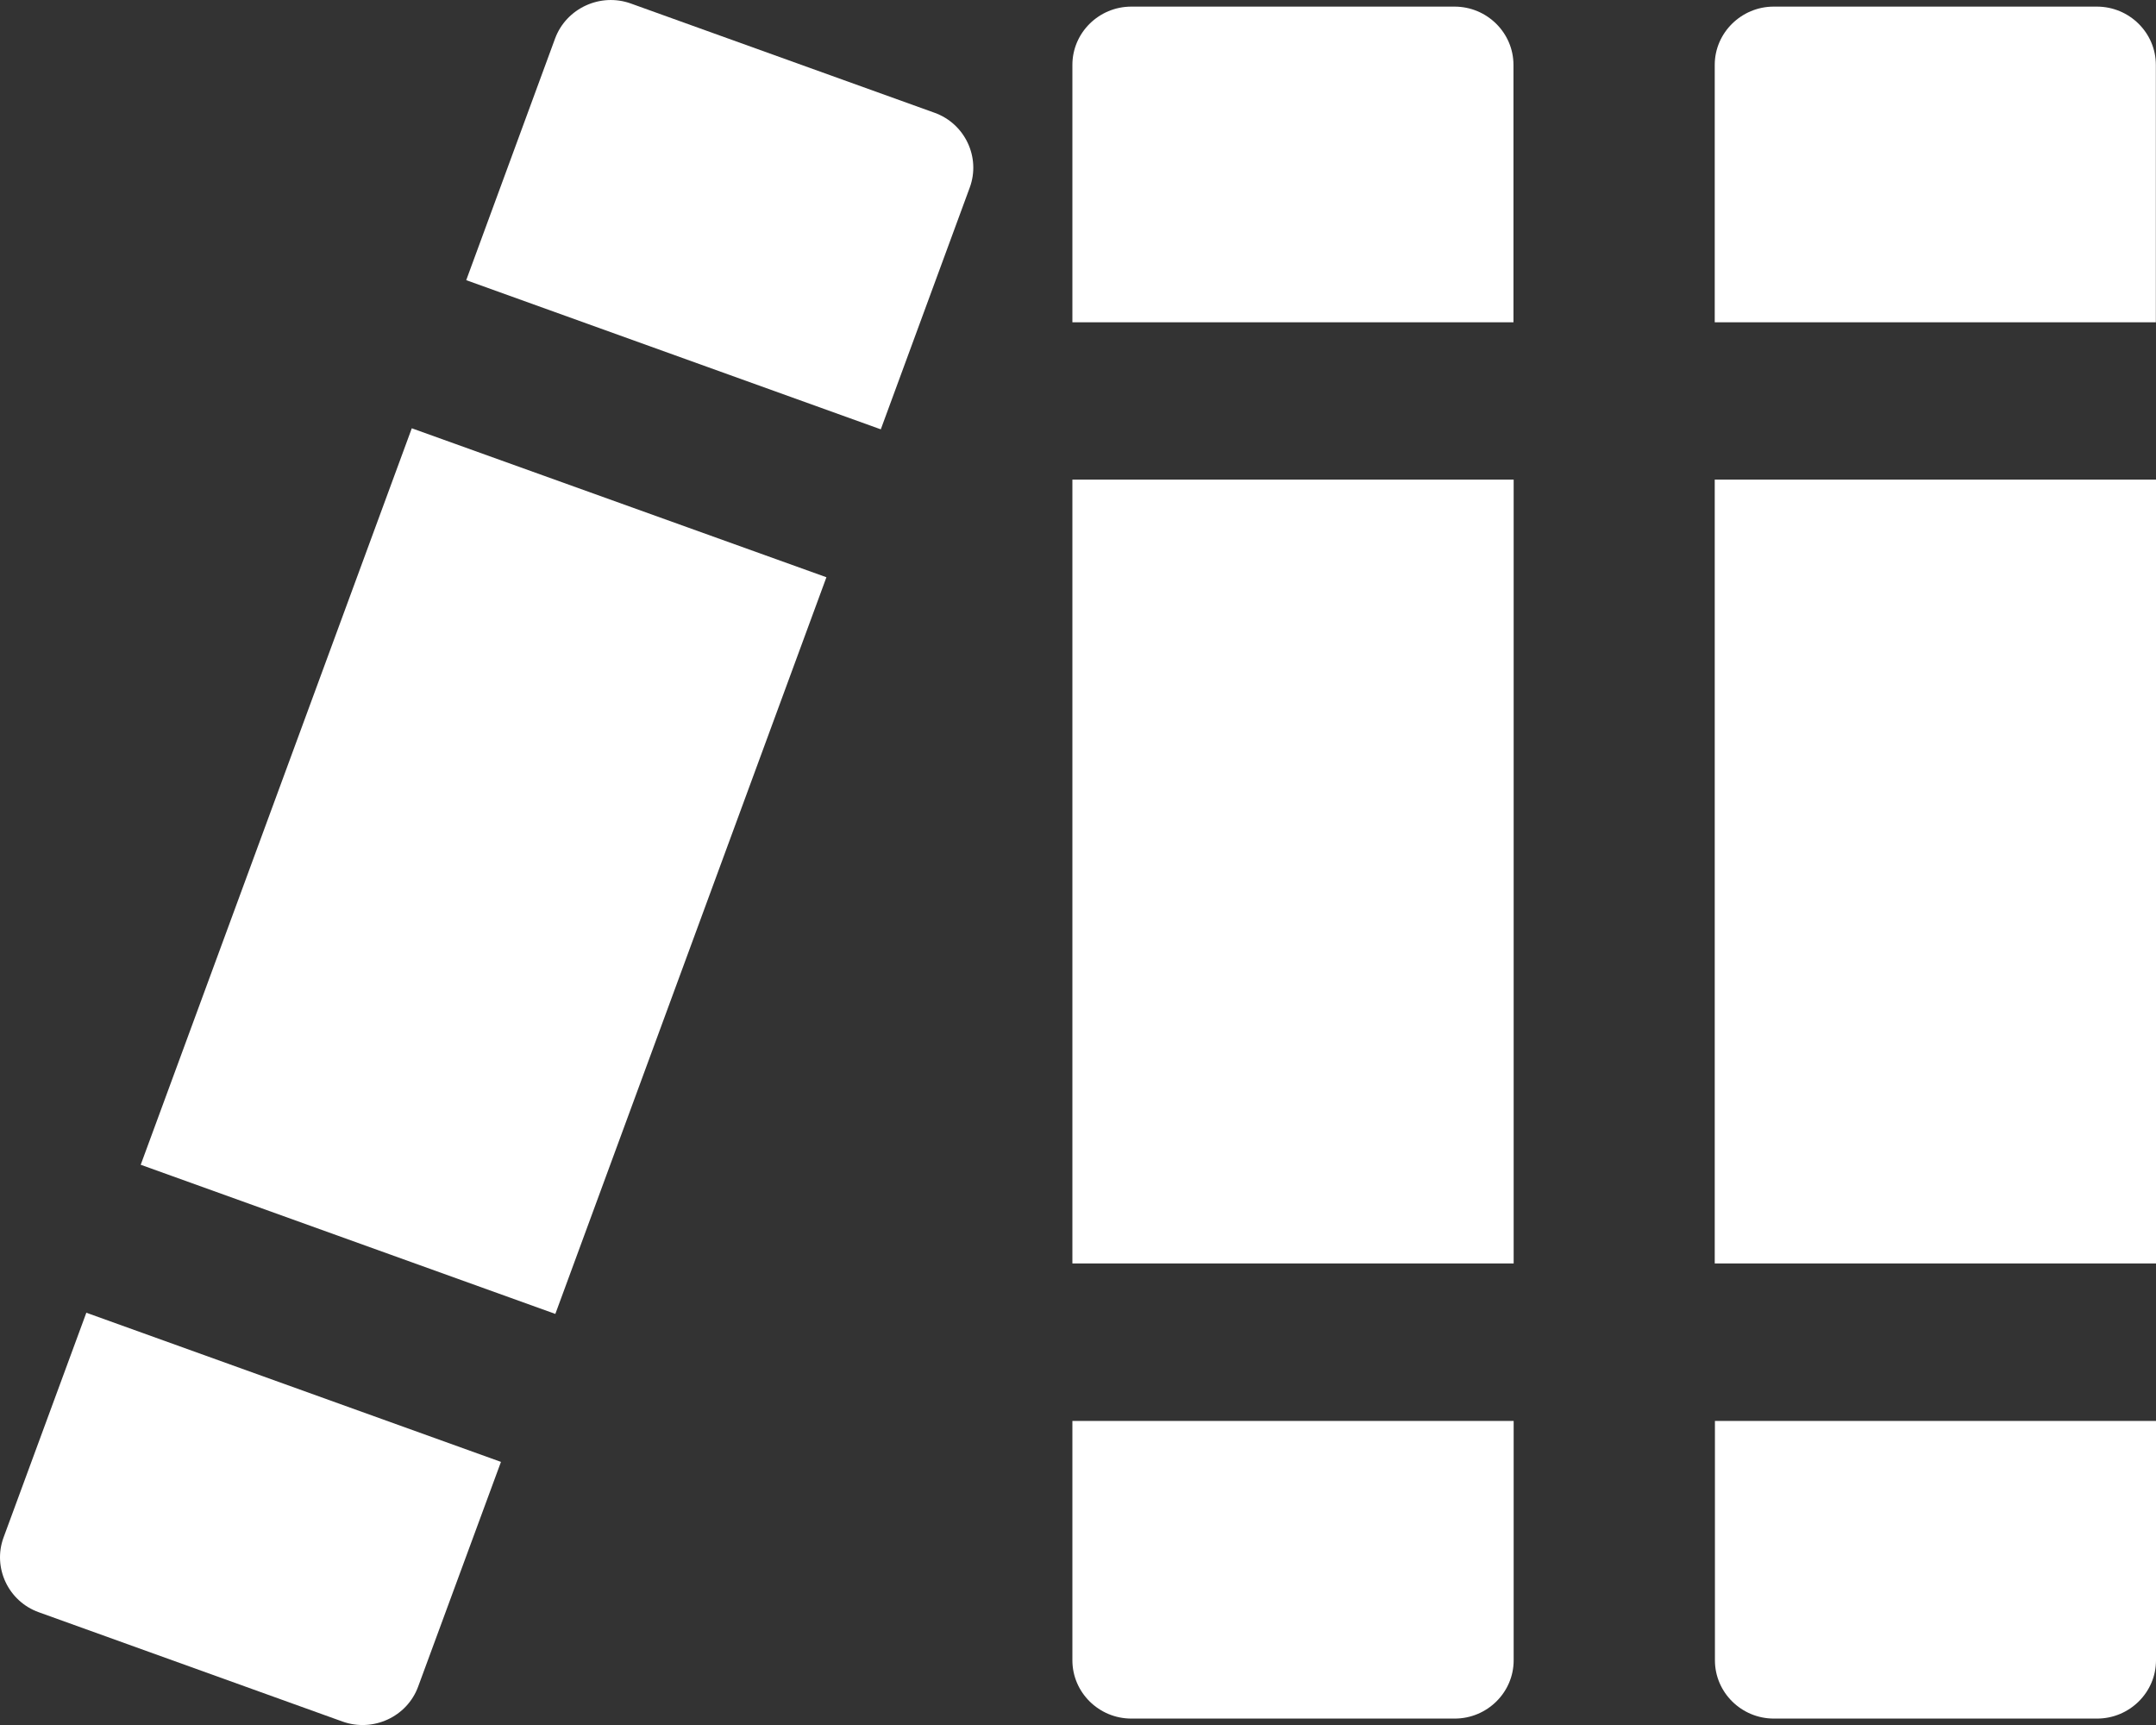
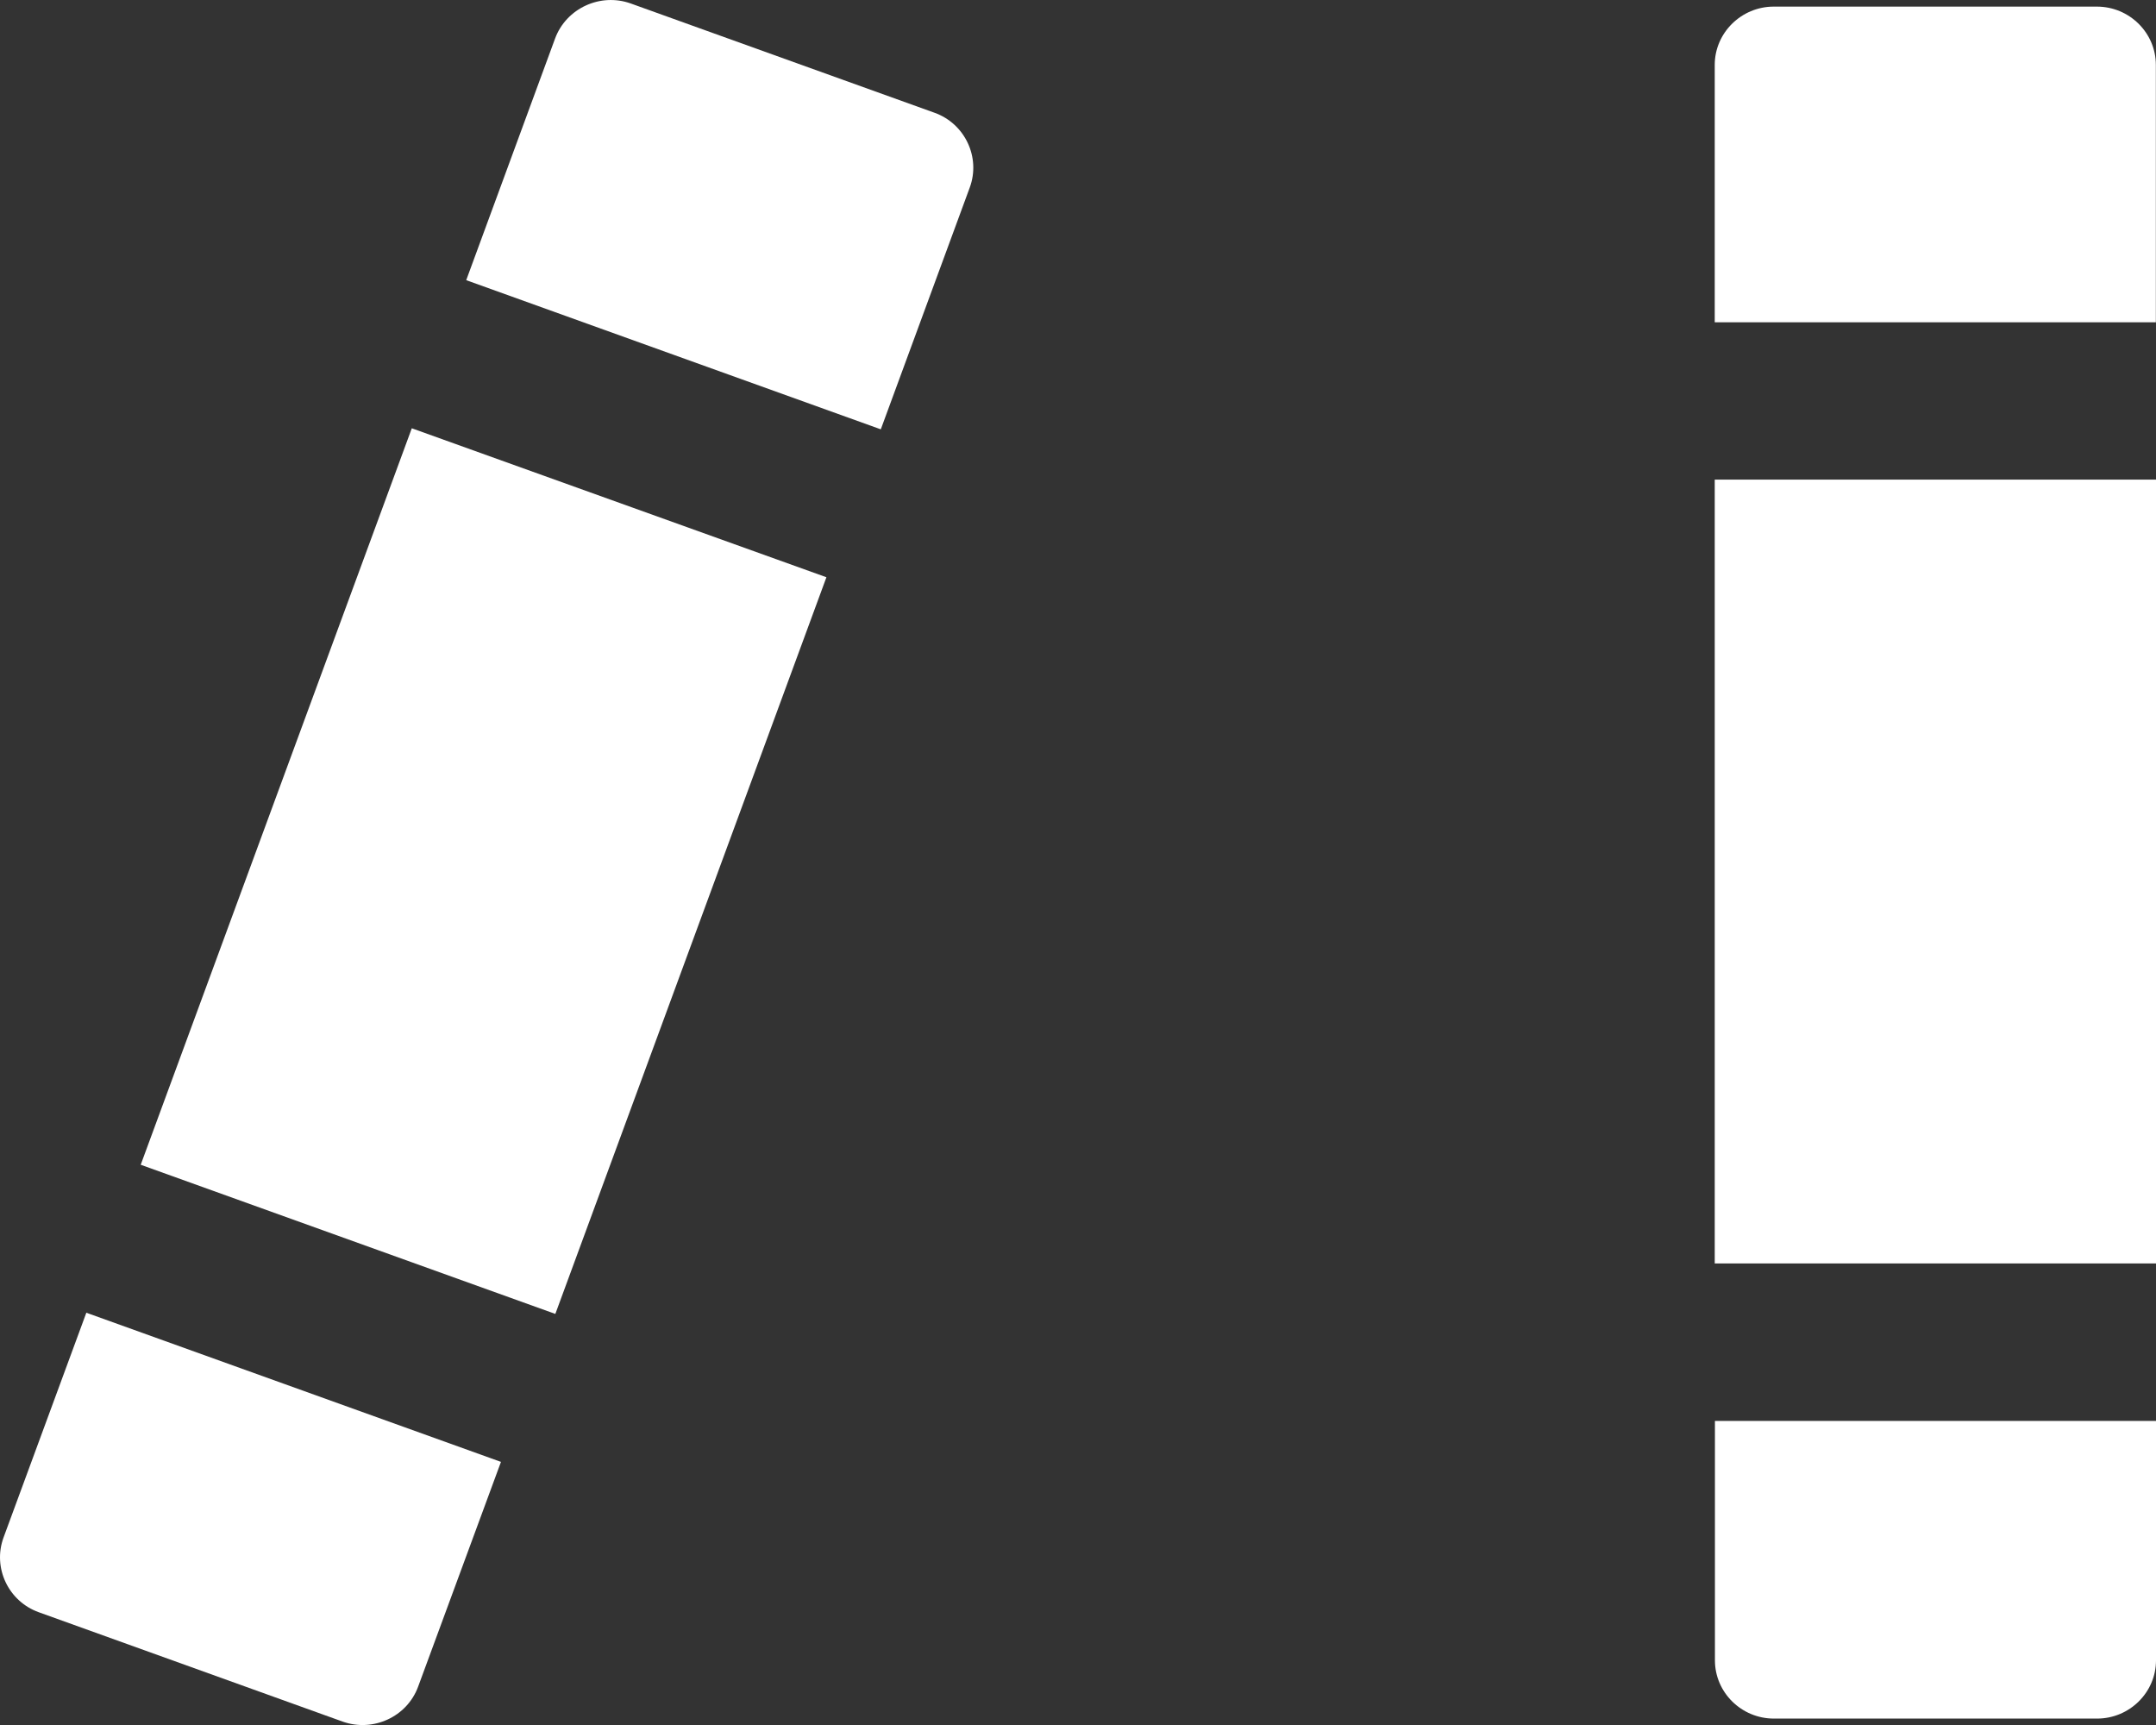
<svg xmlns="http://www.w3.org/2000/svg" fill="none" height="36" viewBox="0 0 45 36" width="45">
  <rect x="0" y="0" width="45" height="36" fill="#333333" stroke="none" />
  <g clip-path="url(#clip0_22262_19872)">
-     <path clip-rule="evenodd" d="M23.613 0.138H30.359C31.036 0.138 31.589 0.684 31.589 1.354V6.726H22.383V1.354C22.383 0.684 22.936 0.138 23.613 0.138ZM31.593 10.009V26.368H22.383V10.009H31.593ZM31.593 29.654V34.65C31.593 35.32 31.04 35.866 30.363 35.866H23.613C22.936 35.866 22.383 35.32 22.383 34.65V29.654H31.593Z" fill="white" fill-rule="evenodd" />
    <path clip-rule="evenodd" d="M37.02 0.138H43.766C44.444 0.138 44.997 0.684 44.997 1.354V6.726H44.989H35.79V1.354C35.79 0.684 36.347 0.138 37.02 0.138ZM45 10.009V26.368H35.79V10.009H44.993H45ZM45 29.654V34.65C45 35.32 44.447 35.866 43.77 35.866H37.024C36.347 35.866 35.794 35.32 35.794 34.65V29.654H45Z" fill="white" fill-rule="evenodd" />
    <path clip-rule="evenodd" d="M13.166 0.073L19.505 2.353C20.142 2.581 20.472 3.284 20.241 3.913L18.384 8.96L9.731 5.847L11.587 0.8C11.822 0.171 12.532 -0.155 13.166 0.073ZM17.249 12.047L11.591 27.421L2.937 24.308L8.595 8.938L17.249 12.047ZM10.456 30.509L8.727 35.2C8.496 35.83 7.786 36.156 7.149 35.928L0.81 33.647C0.173 33.419 -0.157 32.717 0.074 32.087L1.802 27.396L10.456 30.509Z" fill="white" fill-rule="evenodd" />
  </g>
  <defs>
    <clipPath id="clip0_22262_19872">
      <rect fill="white" height="36" width="45" />
    </clipPath>
  </defs>
</svg>